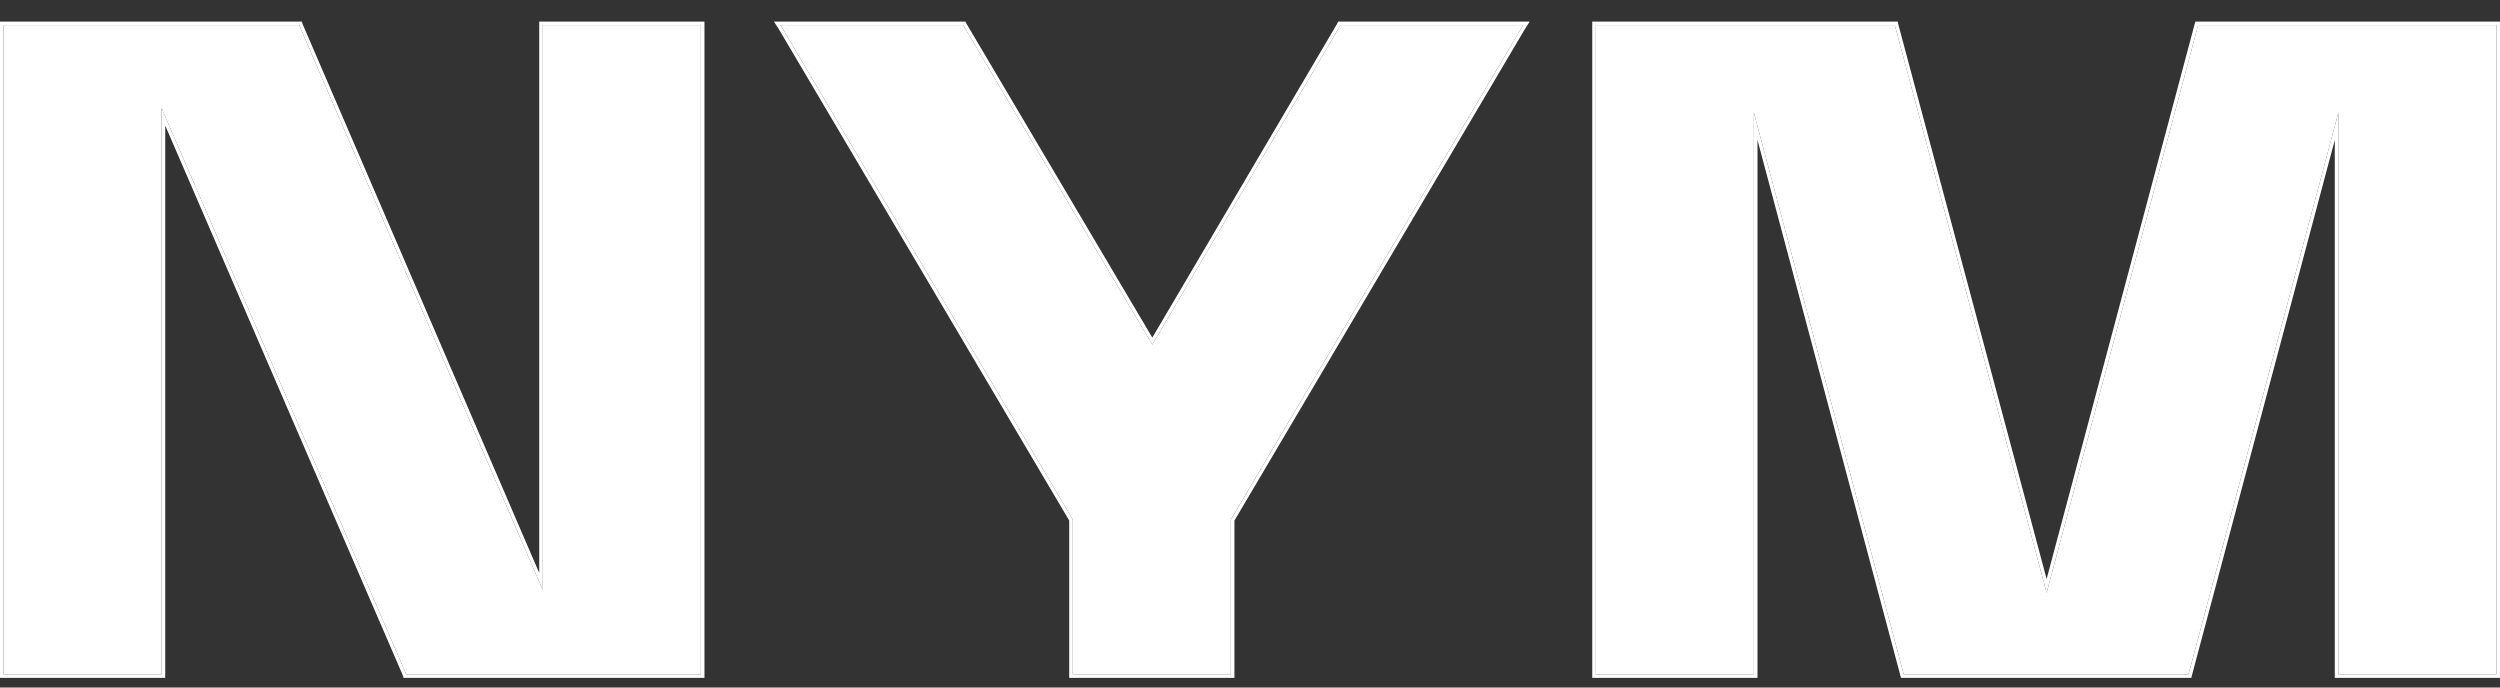
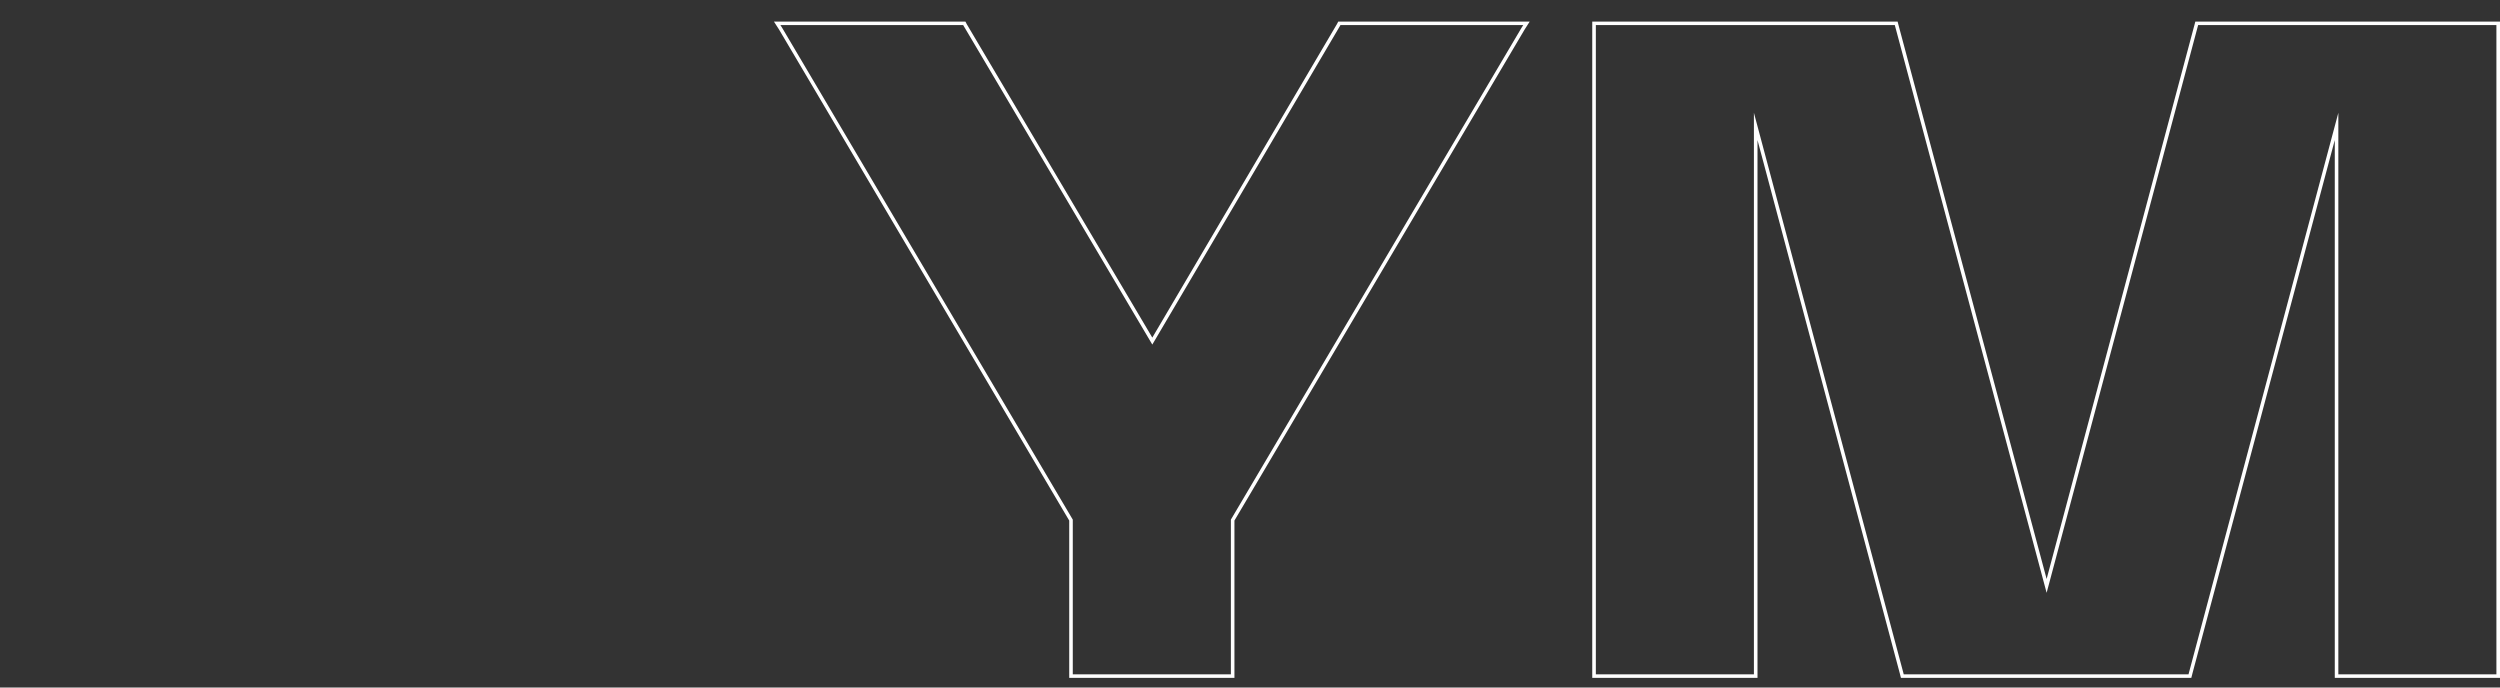
<svg xmlns="http://www.w3.org/2000/svg" width="80" height="22" viewBox="0 0 80 22" fill="none">
  <rect x="0" y="0" width="80" height="22" fill="#333333" stroke="none" />
-   <path d="M17.433 0.803H17.37V0.855V18.887L9.587 0.834L9.576 0.803H9.534H5.12H0.167H0.115V0.855V21.528V21.579H0.167H5.12H5.173V21.528V3.465L12.987 21.549L12.998 21.579H13.04H17.433H22.375H22.428V21.528V0.855V0.803H22.375H17.433Z" fill="white" />
-   <path fill-rule="evenodd" clip-rule="evenodd" d="M17.255 0.691H22.543V21.691H12.915L12.88 21.588L5.287 4.017V21.691H0V0.691H9.659L9.694 0.795L17.255 18.333V0.691ZM17.37 18.887L9.587 0.834L9.576 0.803H0.115V21.579H5.173V3.465L12.987 21.549L12.998 21.579H22.428V0.803H17.37V18.887Z" fill="white" />
-   <path d="M79.833 0.803H70.392H70.339L70.329 0.844L65.492 18.97L60.645 0.844L60.634 0.803H60.592H51.13H51.067V0.855V21.528V21.579H51.13H56.072H56.125V21.528V3.609L60.909 21.538L60.919 21.579H60.972H69.991H70.033L70.043 21.538L74.827 3.609V21.528V21.579H74.88H79.833H79.885V21.528V0.855V0.803H79.833Z" fill="white" />
  <path fill-rule="evenodd" clip-rule="evenodd" d="M70.25 0.691H80V21.691H74.713V4.482L70.154 21.565L70.154 21.567L70.122 21.691H60.83L60.798 21.567L60.798 21.565L56.24 4.482V21.691H50.952V0.691H60.724L60.756 0.816L60.756 0.817L65.492 18.527L70.217 0.817L70.218 0.816L70.25 0.691ZM65.492 18.97L60.645 0.845L60.634 0.803H51.067V21.579H56.125V3.609L60.909 21.538L60.919 21.579H70.033L70.043 21.538L74.827 3.609V21.579H79.885V0.803H70.339L70.329 0.845L65.492 18.97Z" fill="white" />
-   <path d="M42.925 0.803H42.893L42.883 0.824L36.874 11.026L30.834 0.824L30.823 0.803H30.791H25.078H24.973L25.026 0.886L34.329 16.628V21.528V21.579H34.382H39.335H39.387V21.528V16.628L48.691 0.886L48.744 0.803H48.638H42.925Z" fill="white" />
  <path fill-rule="evenodd" clip-rule="evenodd" d="M42.823 0.691H48.95L48.789 0.943L39.502 16.658V21.691H34.215V16.658L24.928 0.943L24.766 0.691H30.894L30.935 0.771L36.874 10.803L42.782 0.771L42.823 0.691ZM42.883 0.824L36.874 11.026L30.834 0.824L30.823 0.803H24.973L25.026 0.886L34.329 16.628V21.579H39.388V16.628L48.691 0.886L48.744 0.803H42.894L42.883 0.824Z" fill="white" />
</svg>